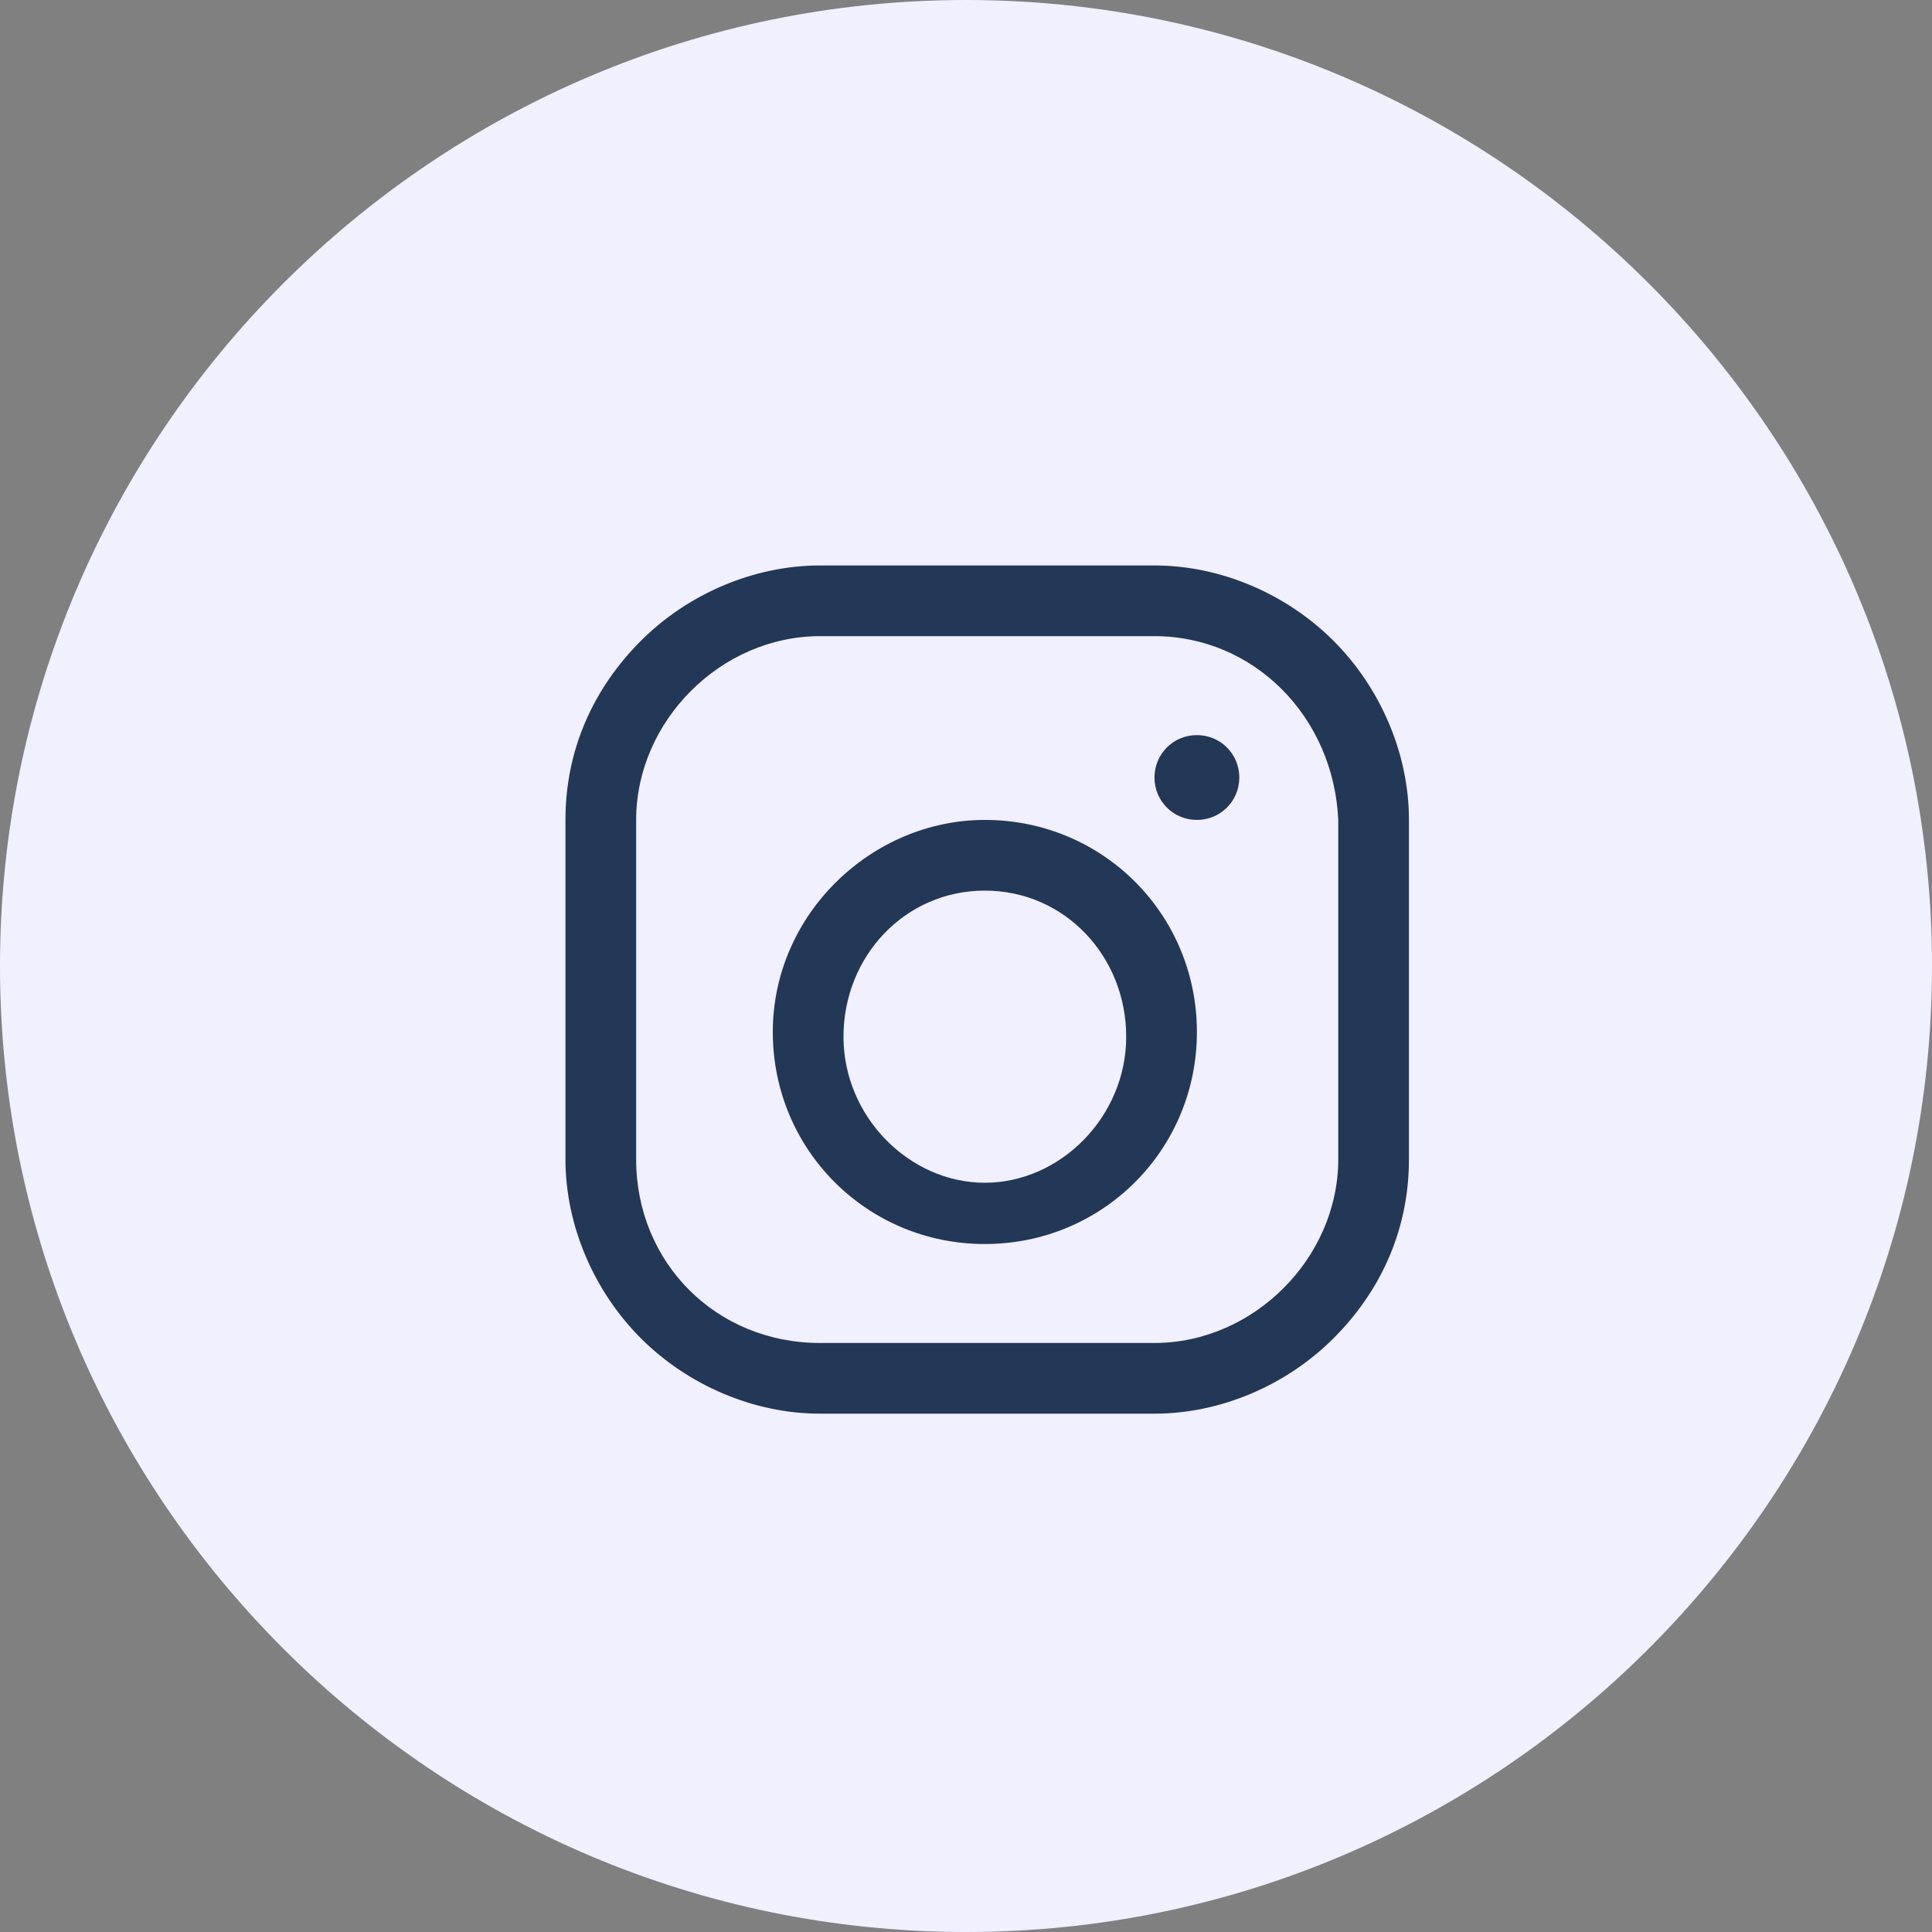
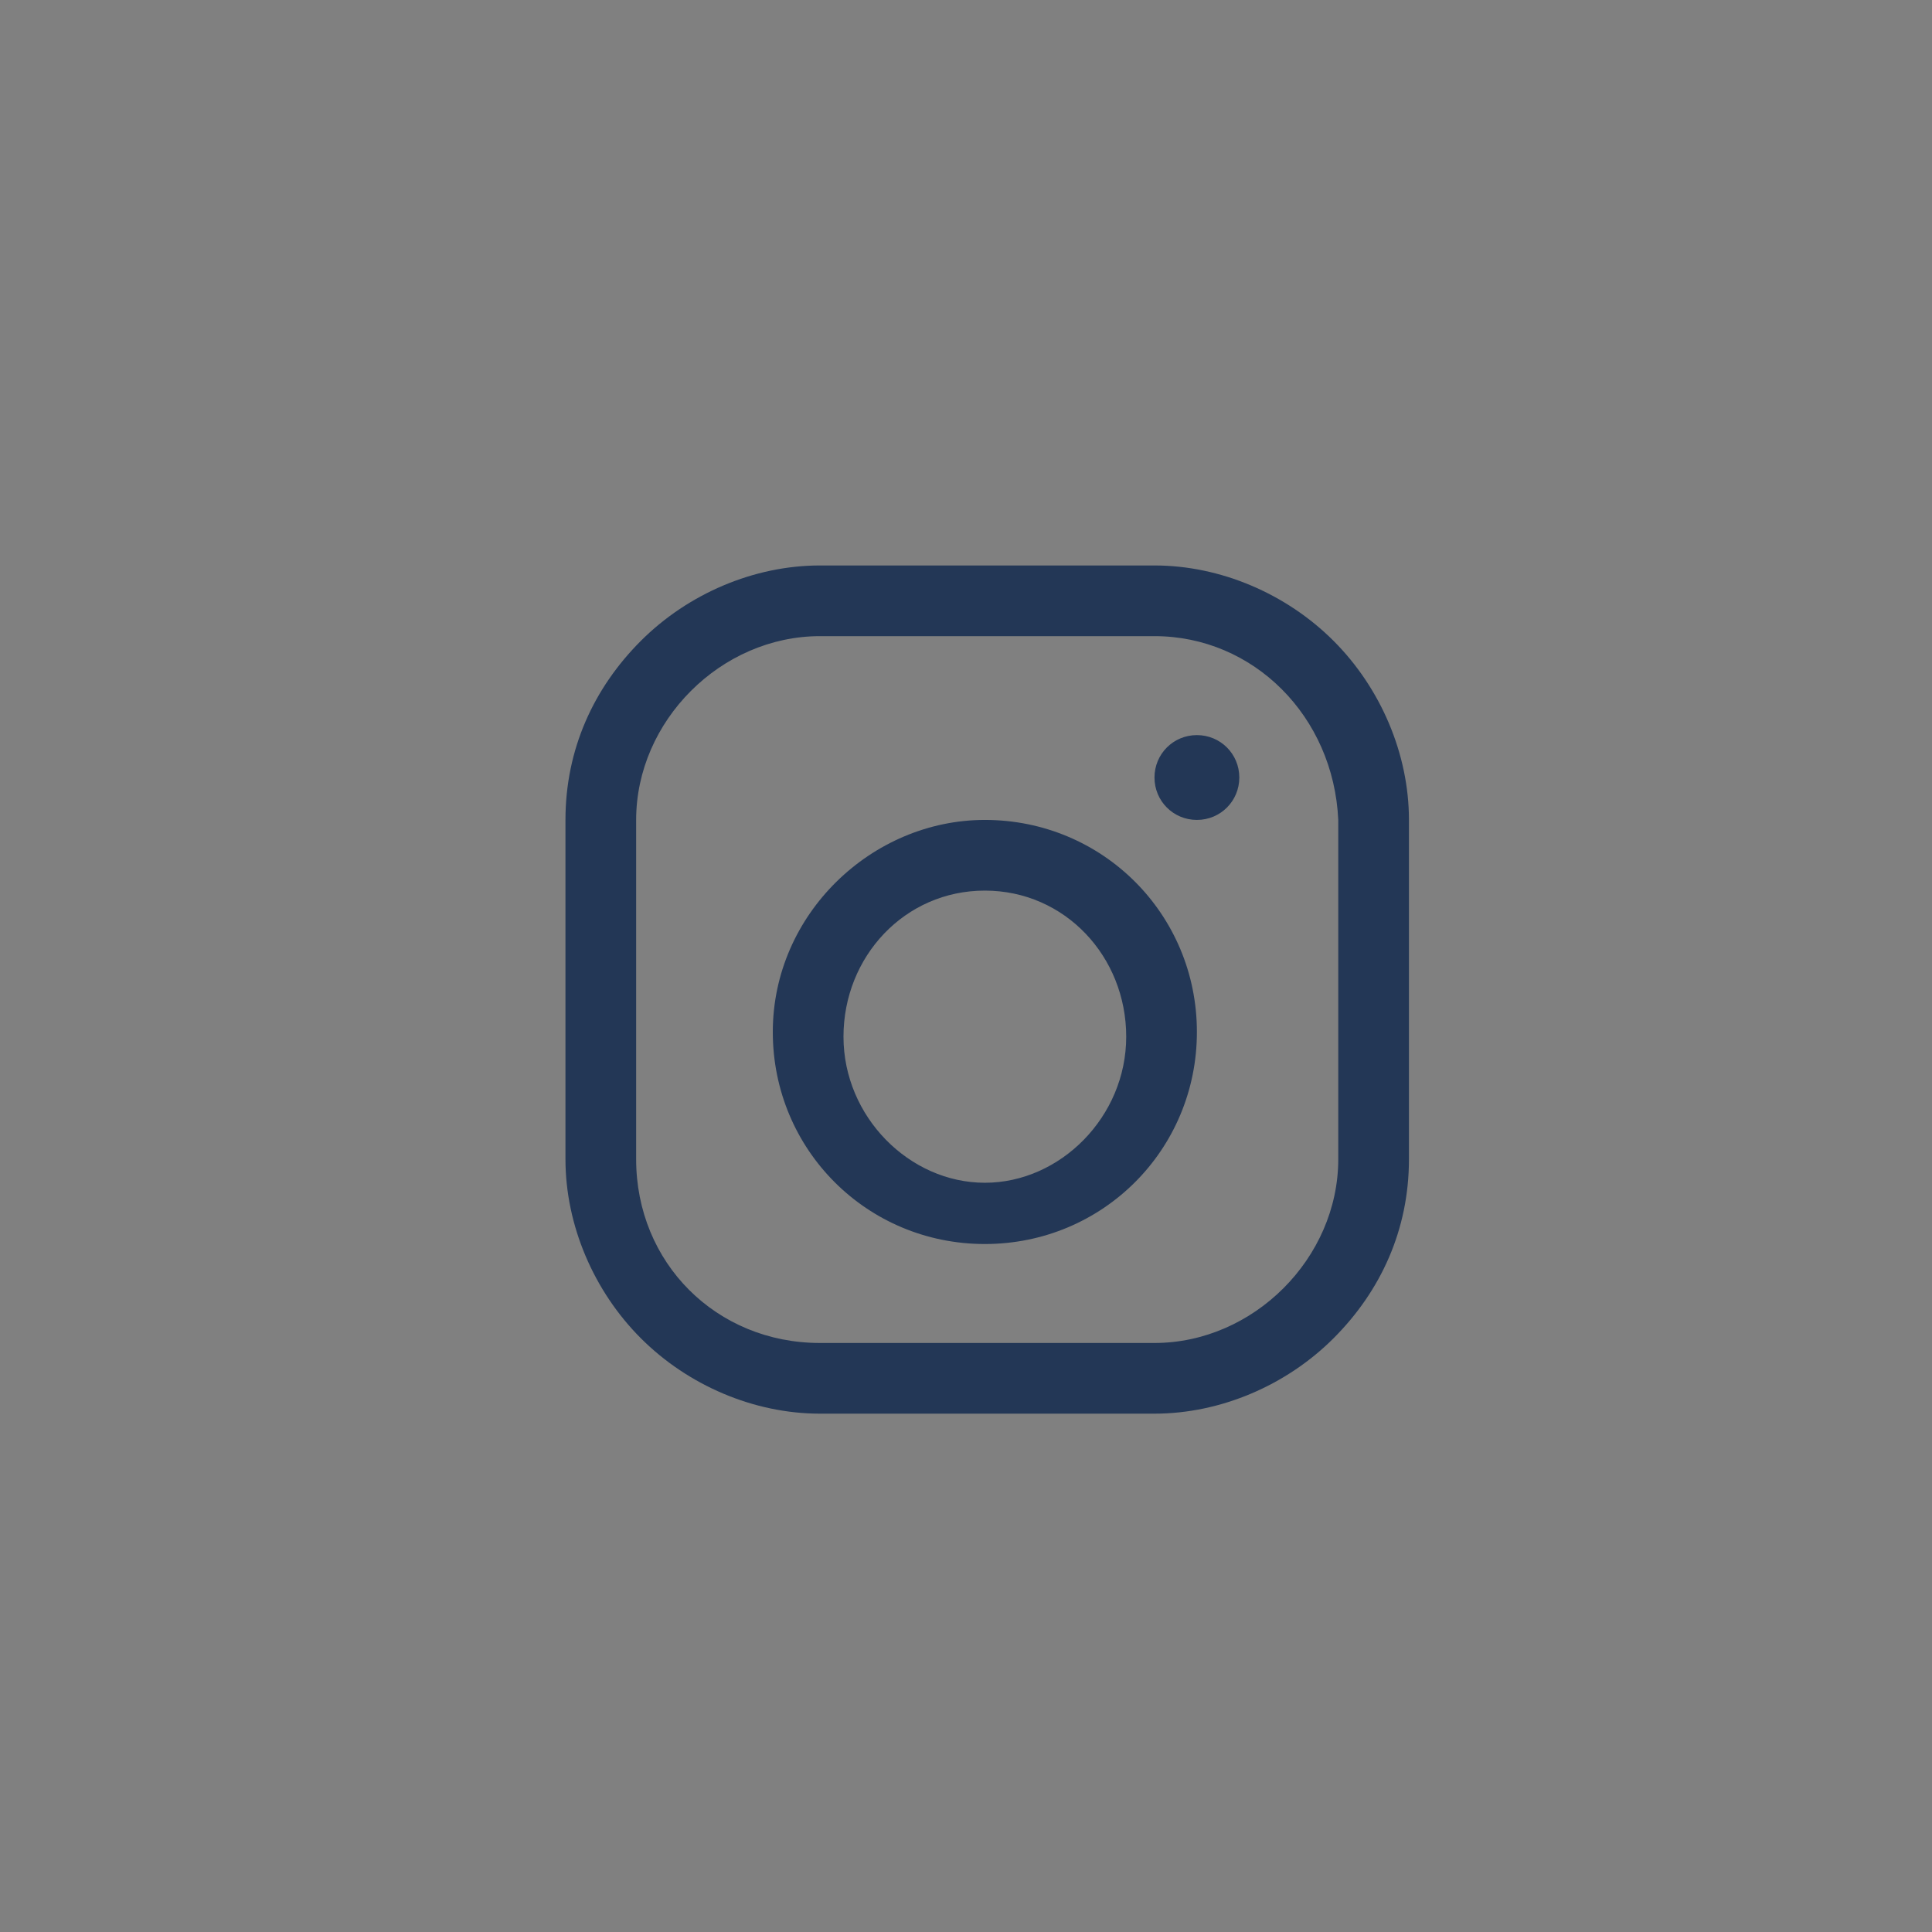
<svg xmlns="http://www.w3.org/2000/svg" version="1.1" id="Layer_1" x="0px" y="0px" width="41px" height="41px" viewBox="0 0 41 41" style="enable-background:new 0 0 41 41;" xml:space="preserve">
  <rect x="0" y="0" width="41" height="41" fill="#808080" stroke="none" />
  <style type="text/css">
	.st0{fill:#F0F0FF;}
	.st1{fill:#233756;}
</style>
-   <path class="st0" d="M20.5,41C9.2,41,0,31.8,0,20.5S9.2,0,20.5,0S41,9.2,41,20.5S31.8,41,20.5,41z" />
  <path class="st1" d="M25.4,15.6c0.5,0,0.9,0.4,0.9,0.9s-0.4,0.9-0.9,0.9s-0.9-0.4-0.9-0.9S24.9,15.6,25.4,15.6z M20.9,18.9  c-1.7,0-3,1.4-3,3.1s1.4,3.1,3,3.1s3-1.4,3-3.1S22.6,18.9,20.9,18.9z M20.9,17.4c2.5,0,4.5,2,4.5,4.5s-2,4.5-4.5,4.5s-4.5-2-4.5-4.5  S18.5,17.4,20.9,17.4z M24.5,13.5h-7.1c-2.1,0-3.9,1.8-3.9,3.9v7.2c0,2.2,1.7,3.9,3.9,3.9h7.1c2.1,0,3.9-1.8,3.9-3.9v-7.2  C28.3,15.2,26.6,13.5,24.5,13.5L24.5,13.5z M24.5,12c1.4,0,2.8,0.6,3.8,1.6s1.6,2.4,1.6,3.8v7.2c0,1.5-0.6,2.8-1.6,3.8  c-1,1-2.4,1.6-3.8,1.6h-7.1c-1.4,0-2.8-0.6-3.8-1.6c-1-1-1.6-2.4-1.6-3.8v-7.2c0-1.5,0.6-2.8,1.6-3.8c1-1,2.4-1.6,3.8-1.6L24.5,12  L24.5,12z" />
</svg>